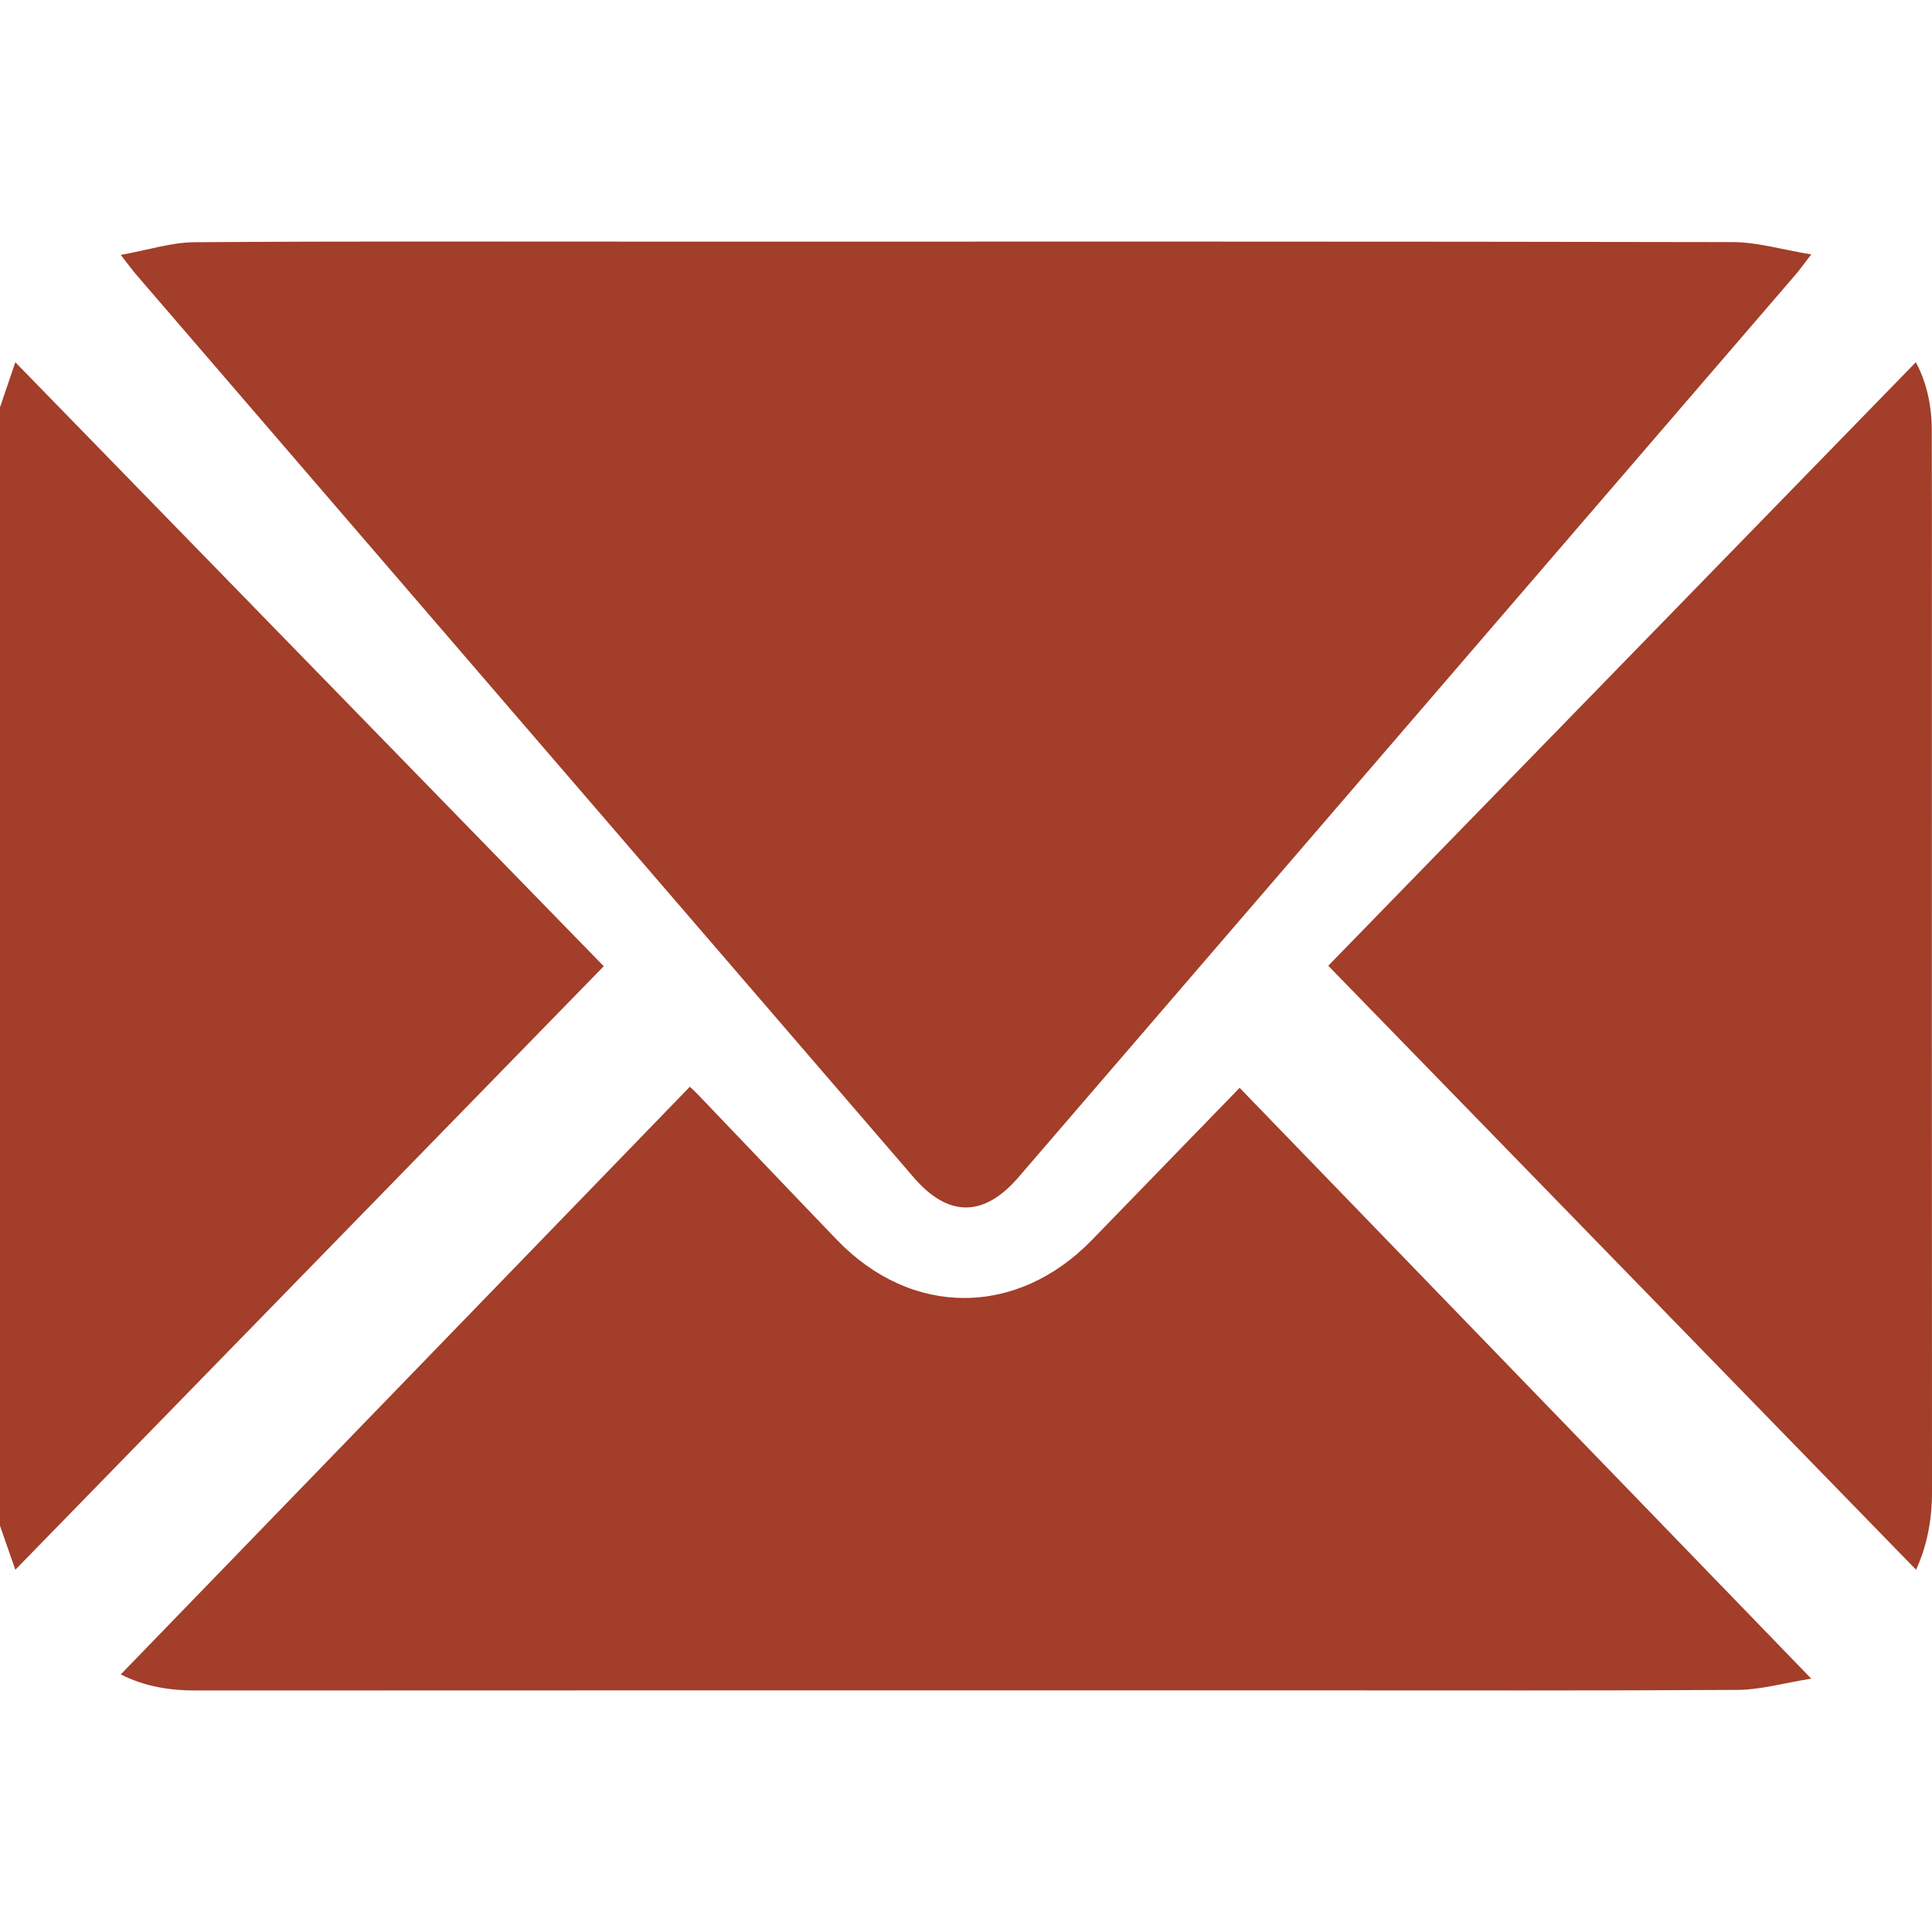
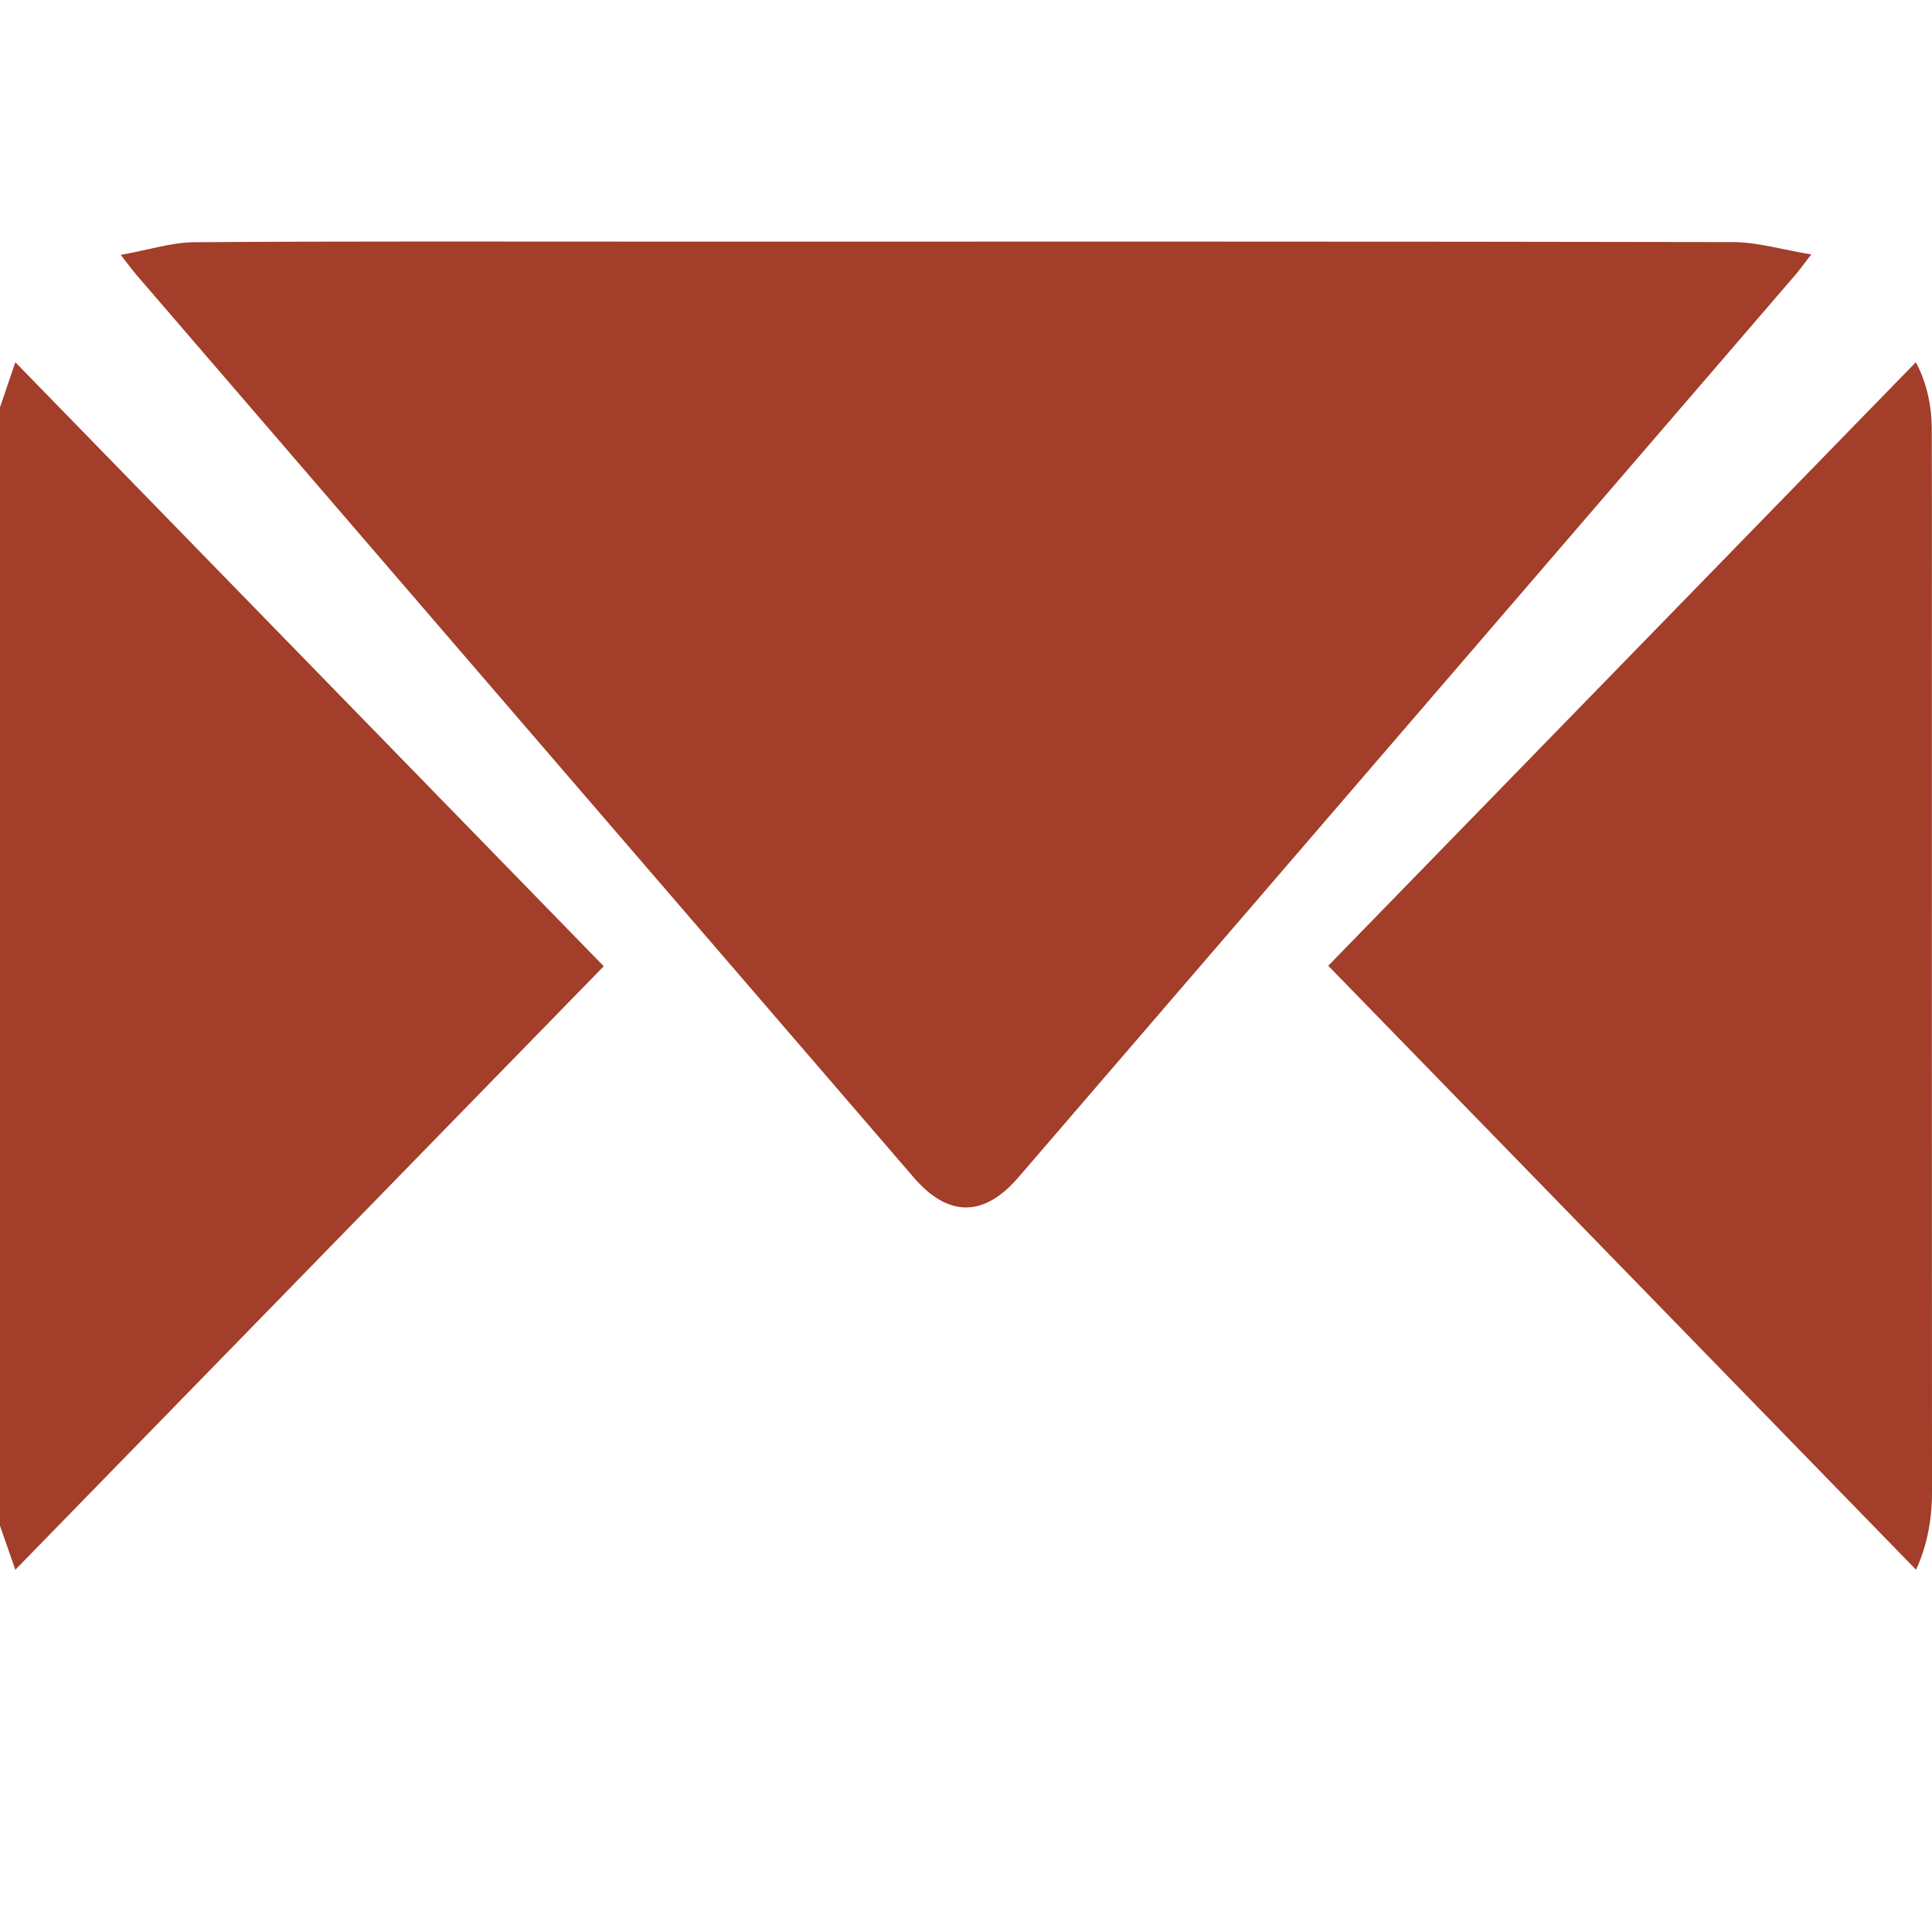
<svg xmlns="http://www.w3.org/2000/svg" width="16" height="16" viewBox="0 0 16 16" fill="none">
  <path d="M0 3.373C0.045 3.242 0.089 3.111 0.127 3C1.752 4.668 3.375 6.334 5 8.002C3.38 9.664 1.755 11.33 0.127 13C0.093 12.903 0.047 12.77 0 12.636C0 9.549 0 6.461 0 3.373Z" fill="#a23e29" />
  <path d="M1 2.111C1.23 2.07 1.42 2.007 1.612 2.006C2.891 1.997 4.171 2.001 5.45 2.001C8.418 2.001 11.387 1.999 14.355 2.005C14.556 2.006 14.757 2.067 15 2.107C14.931 2.197 14.903 2.236 14.873 2.271C12.727 4.764 10.581 7.257 8.435 9.749C8.148 10.083 7.852 10.083 7.566 9.75C5.419 7.258 3.273 4.766 1.127 2.273C1.096 2.237 1.068 2.198 1 2.111Z" fill="#a23e29" />
-   <path d="M1 13.867C2.574 12.242 4.139 10.625 5.713 9C5.721 9.008 5.758 9.041 5.792 9.077C6.172 9.474 6.55 9.872 6.931 10.268C7.55 10.911 8.423 10.909 9.045 10.267C9.459 9.84 9.874 9.413 10.266 9.009C11.828 10.623 13.395 12.243 15 13.902C14.777 13.937 14.586 13.993 14.394 13.995C13.222 14.002 12.05 13.999 10.878 13.999C7.794 13.999 4.709 13.998 1.624 14C1.409 14 1.203 13.969 1 13.867Z" fill="#a23e29" />
  <path d="M15.868 13C14.241 11.328 12.623 9.666 11 7.998C12.623 6.331 14.241 4.669 15.866 3C15.948 3.15 15.997 3.343 15.998 3.548C16 4.01 15.999 4.472 15.999 4.933C15.999 7.41 15.998 9.887 16 12.363C16 12.595 15.955 12.811 15.868 13Z" fill="#a23e29" />
</svg>